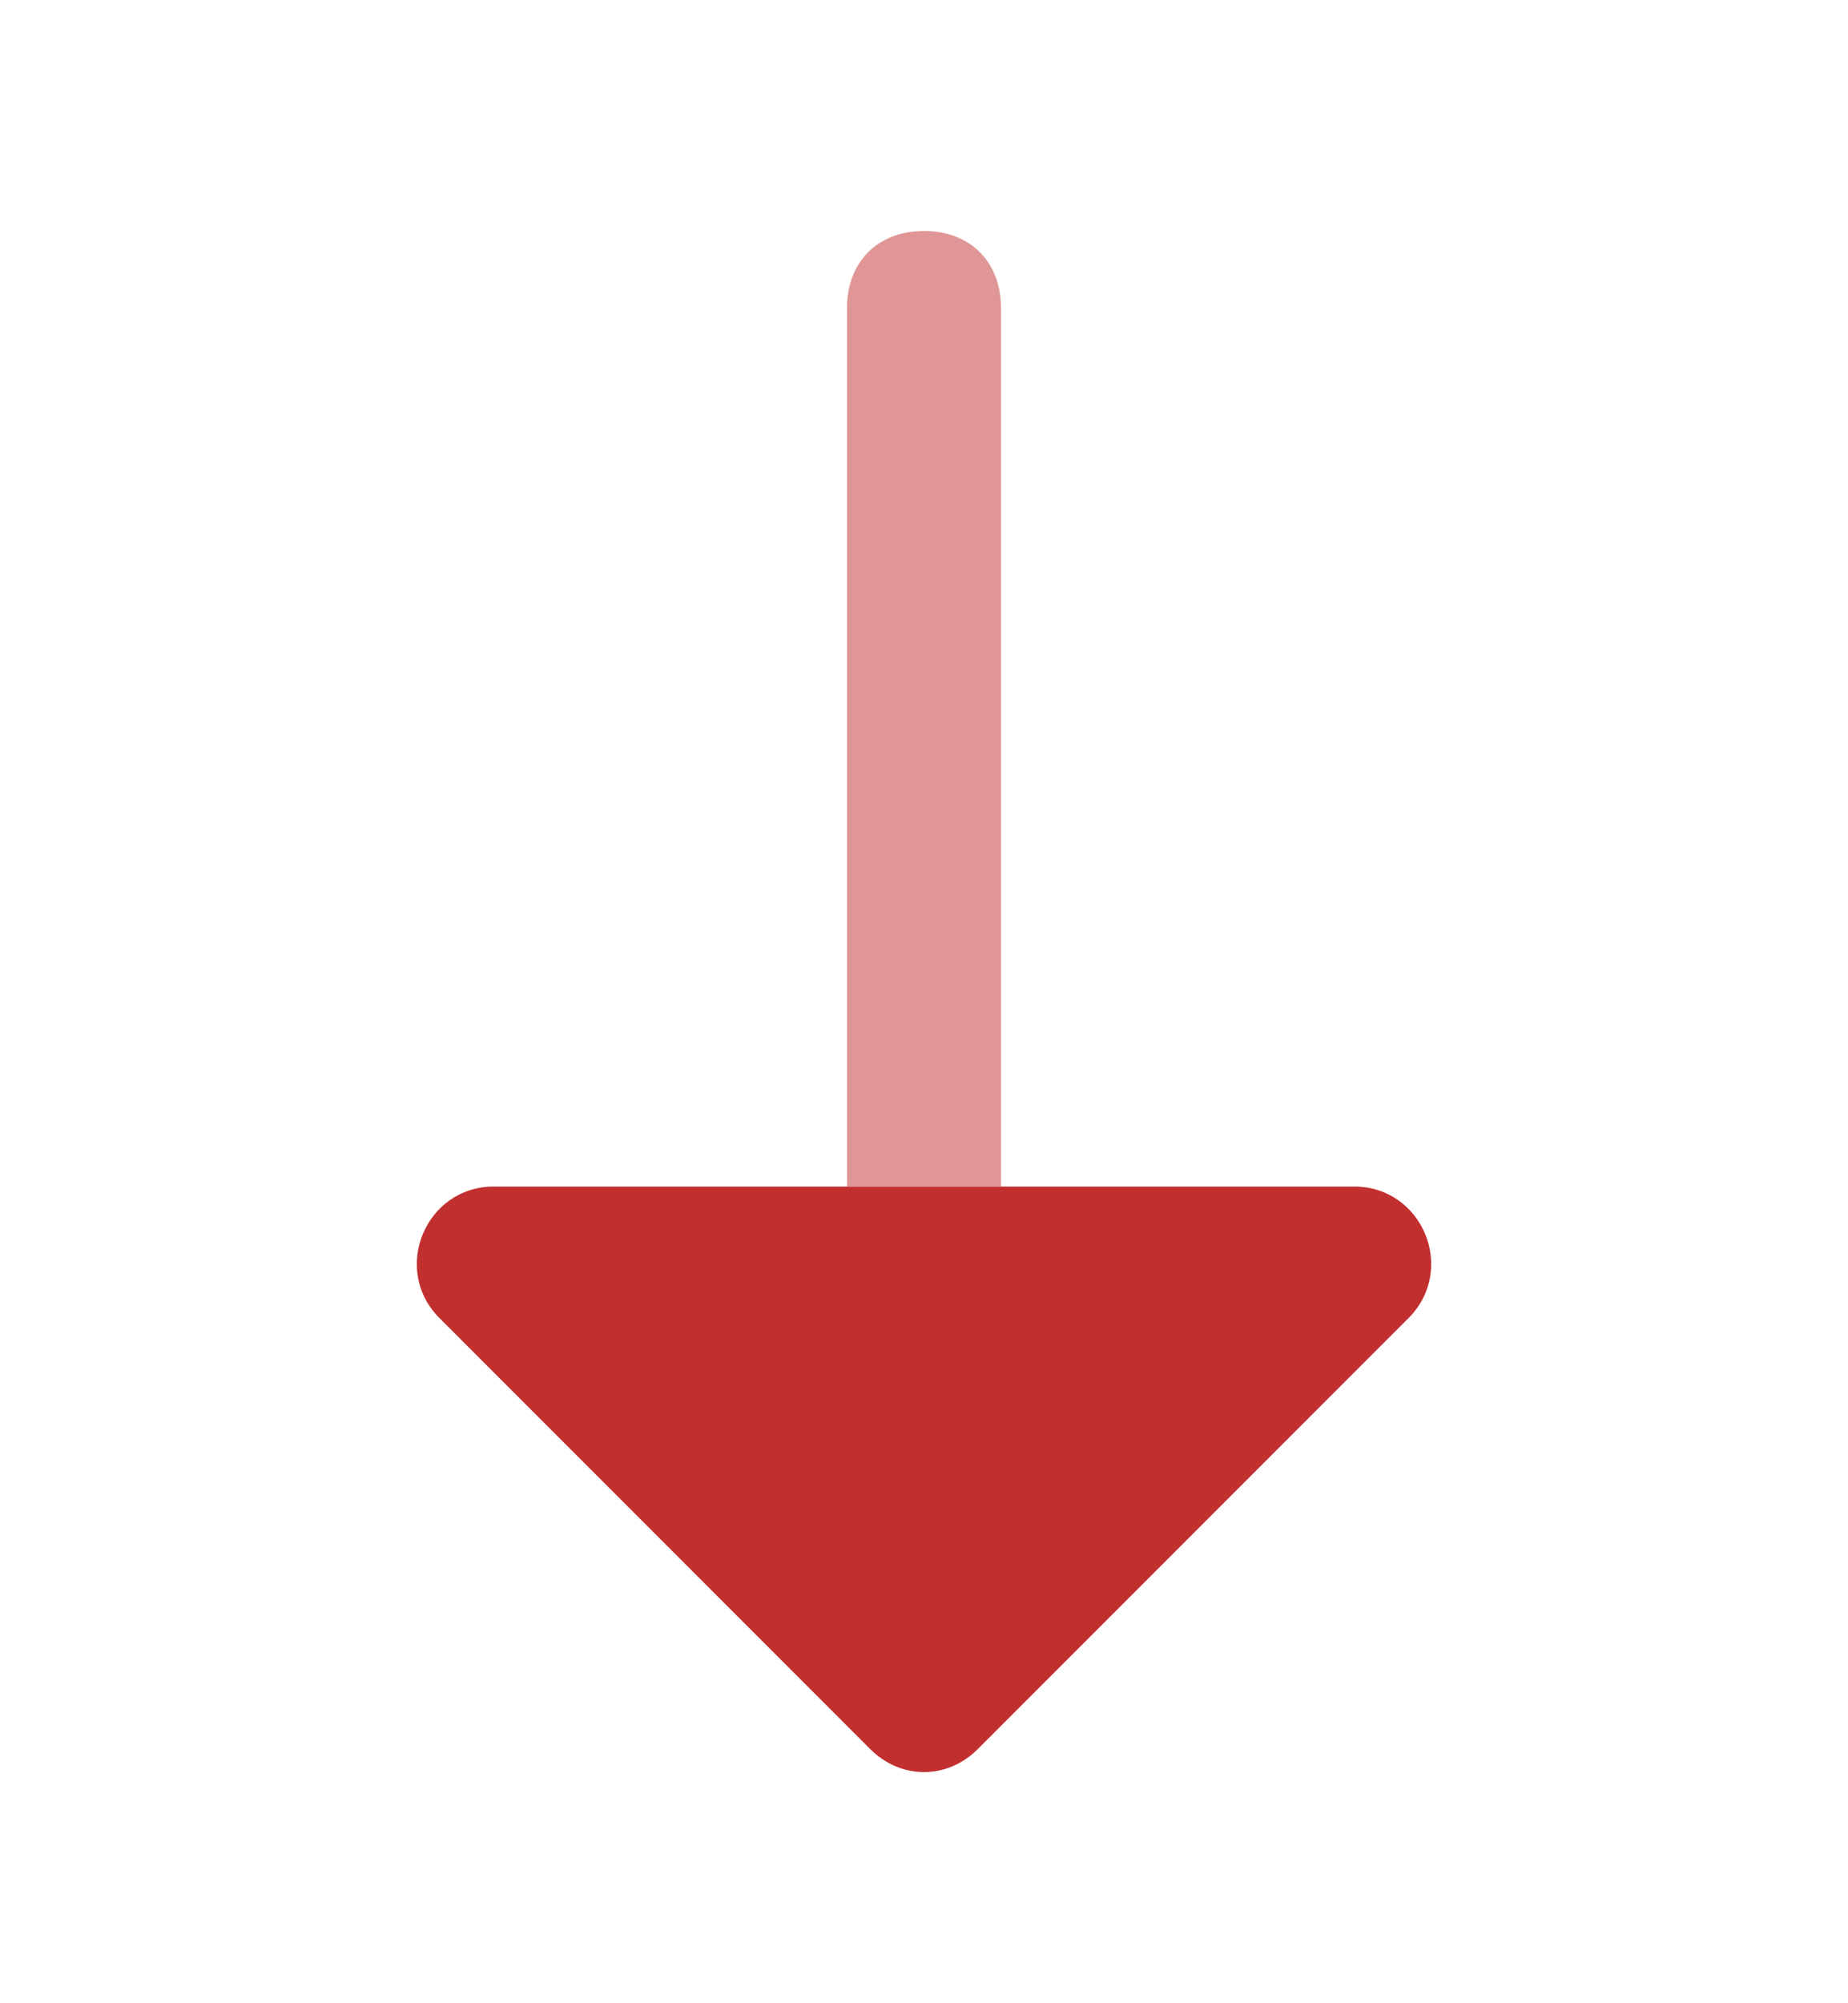
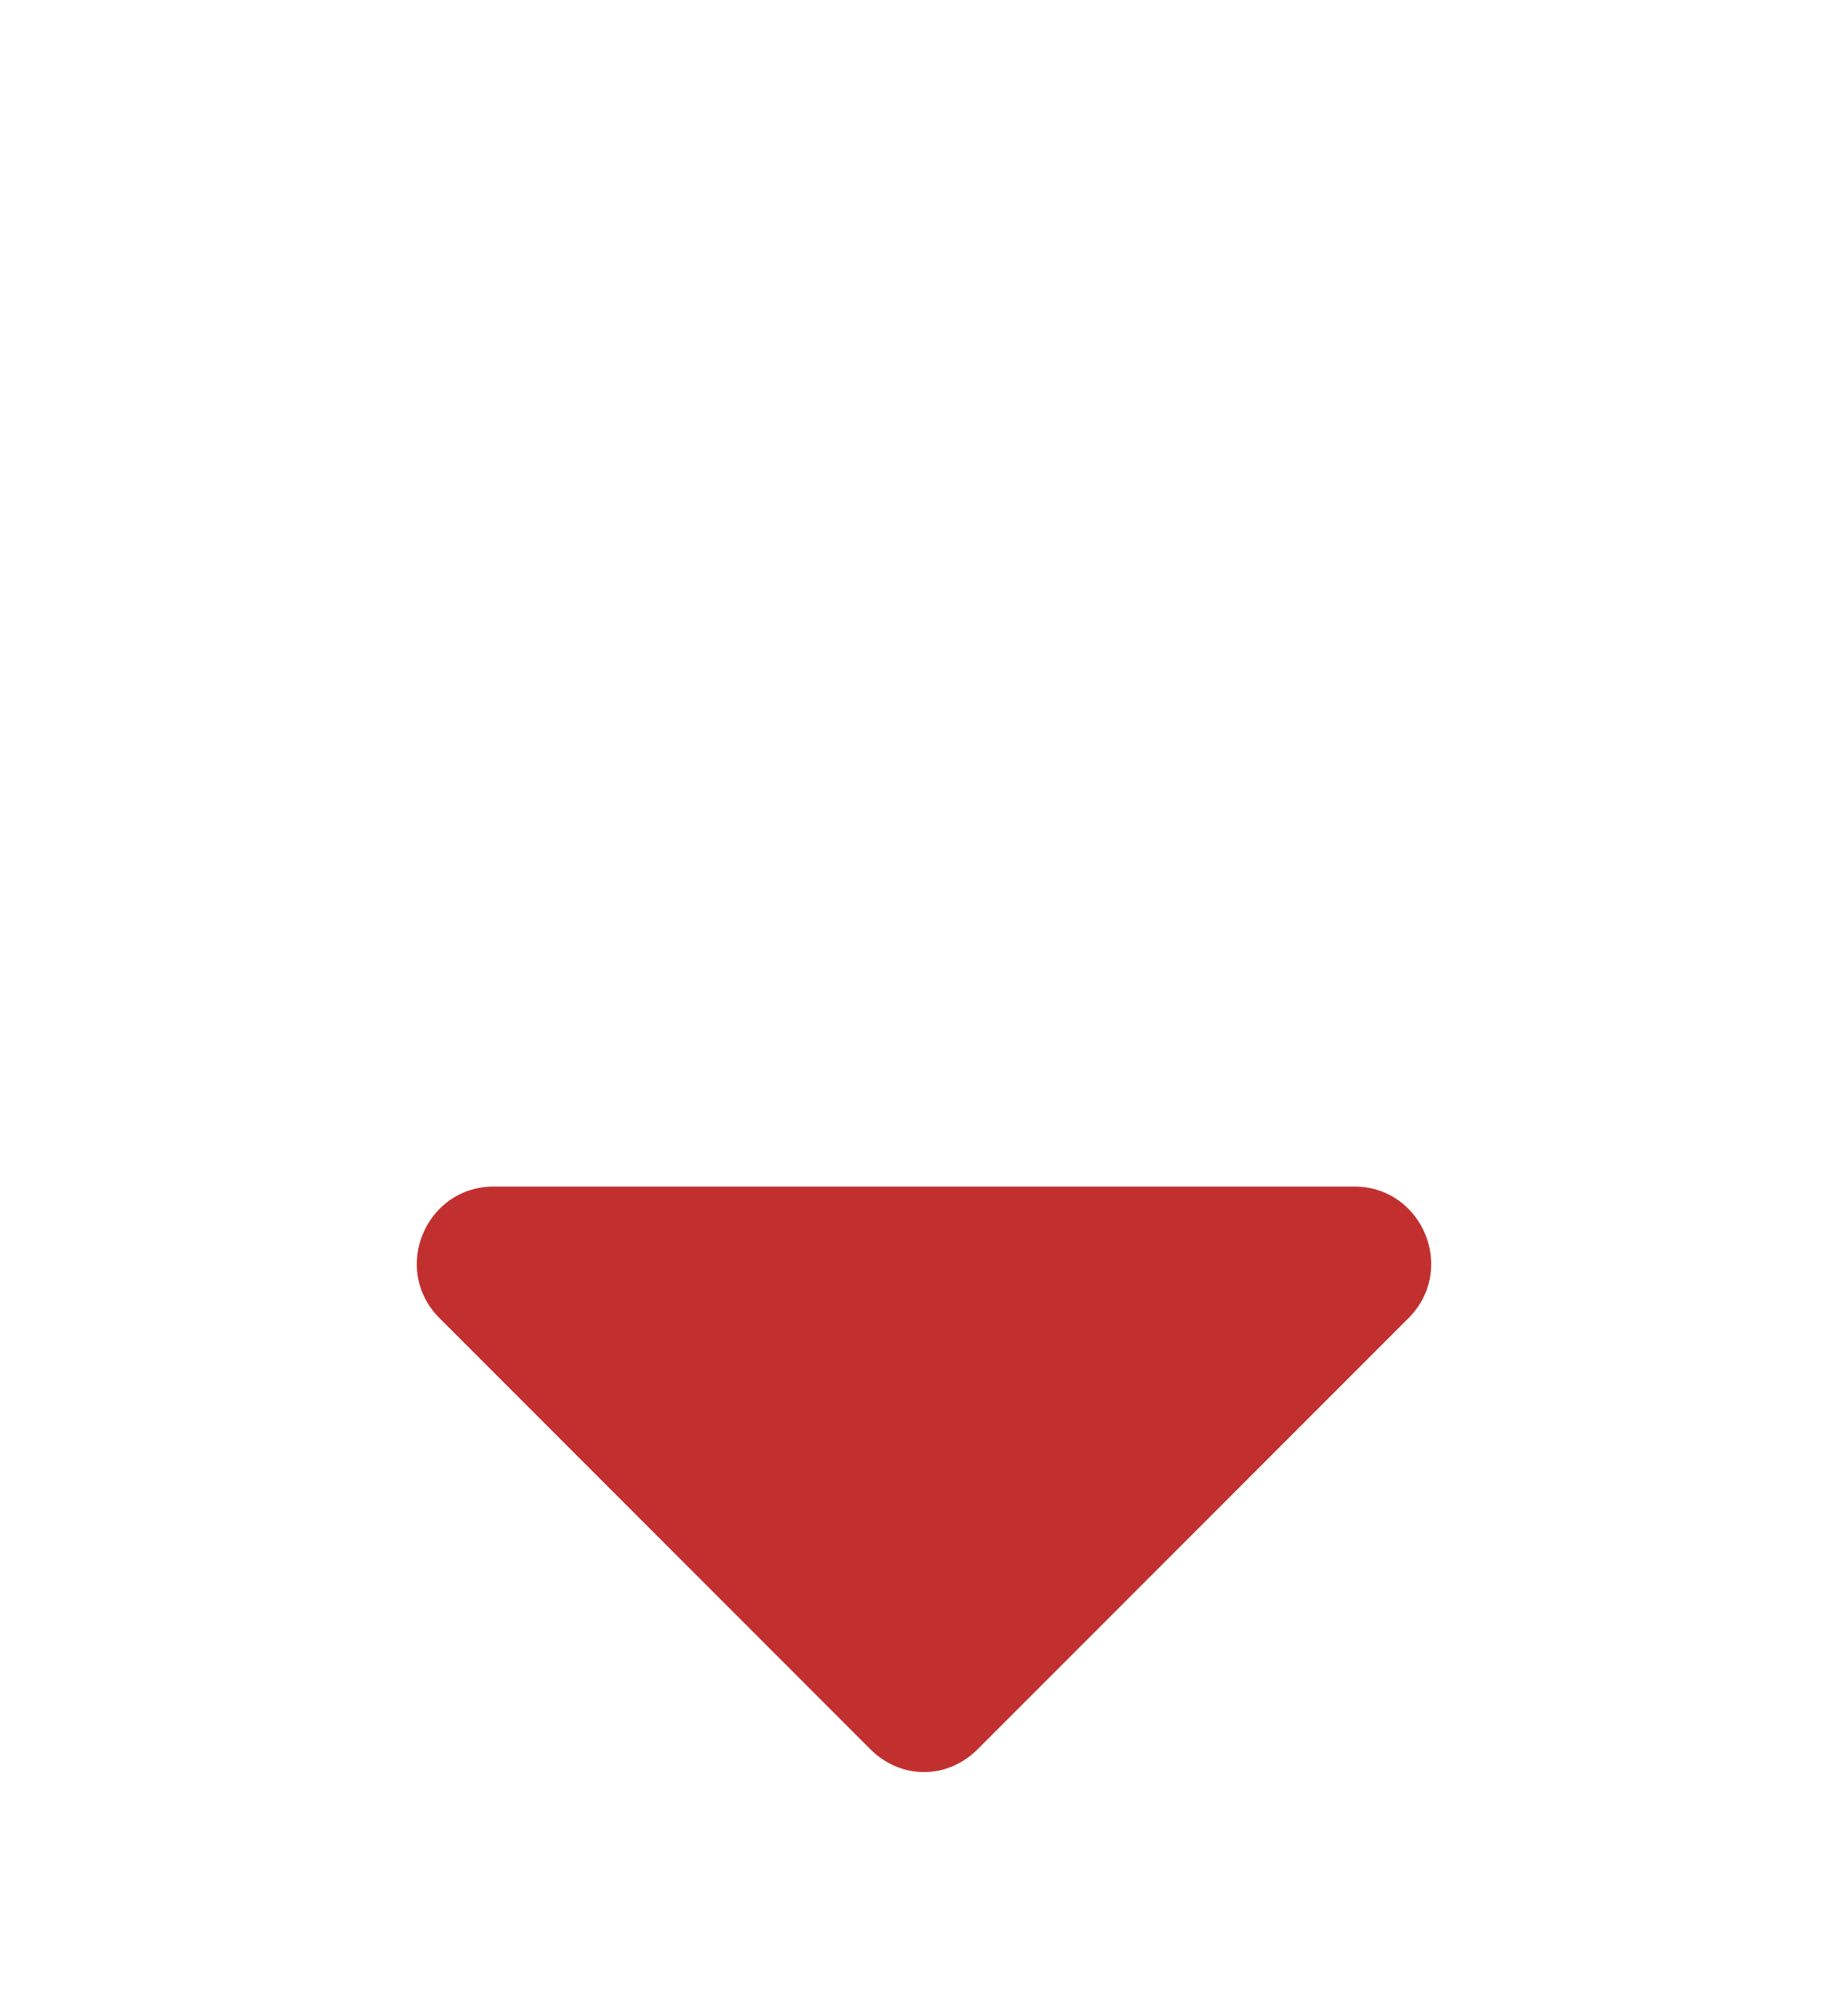
<svg xmlns="http://www.w3.org/2000/svg" width="12" height="13" viewBox="0 0 12 13" fill="none">
-   <path opacity="0.5" d="M5.5 7.699L5.5 1.999C5.5 1.699 5.7 1.499 6 1.499C6.3 1.499 6.5 1.699 6.5 1.999L6.5 7.699L5.5 7.699Z" fill="#C22F2F" />
  <path d="M9.146 8.554C9.461 8.239 9.238 7.7 8.793 7.7L3.207 7.7C2.762 7.7 2.539 8.239 2.854 8.554L5.65 11.35C5.85 11.55 6.15 11.55 6.35 11.35L9.146 8.554Z" fill="#C22F2F" />
</svg>